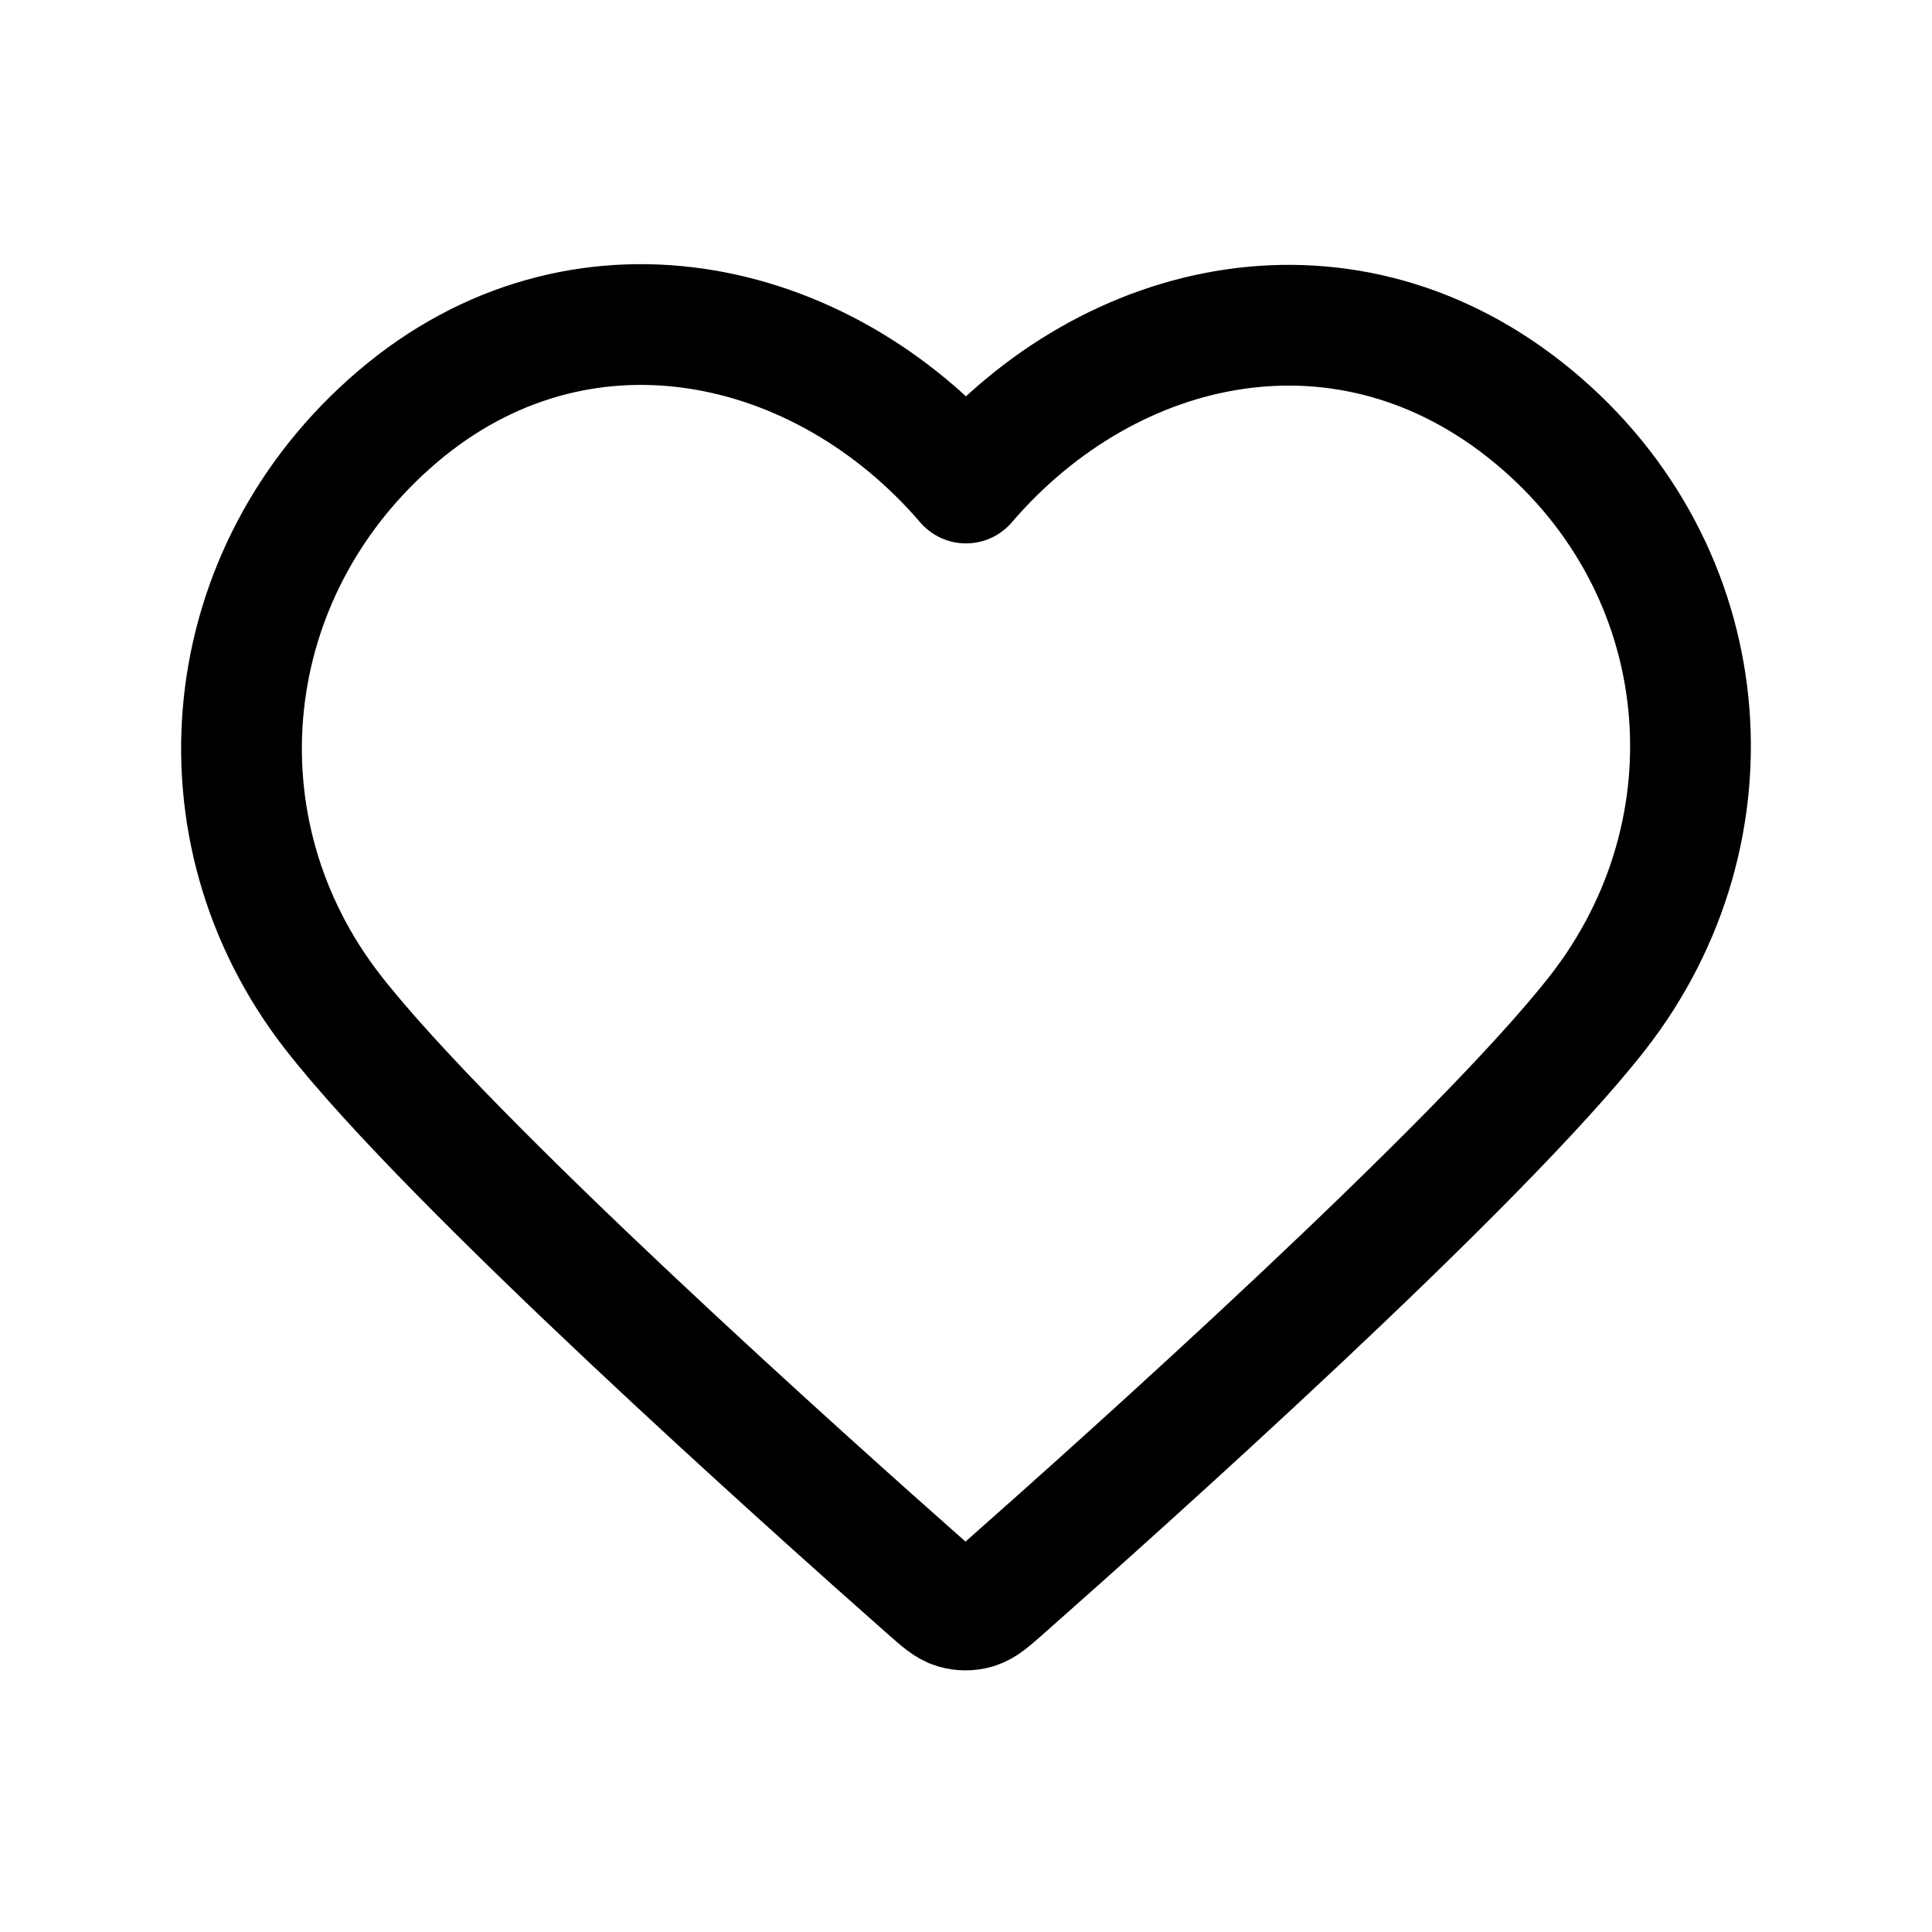
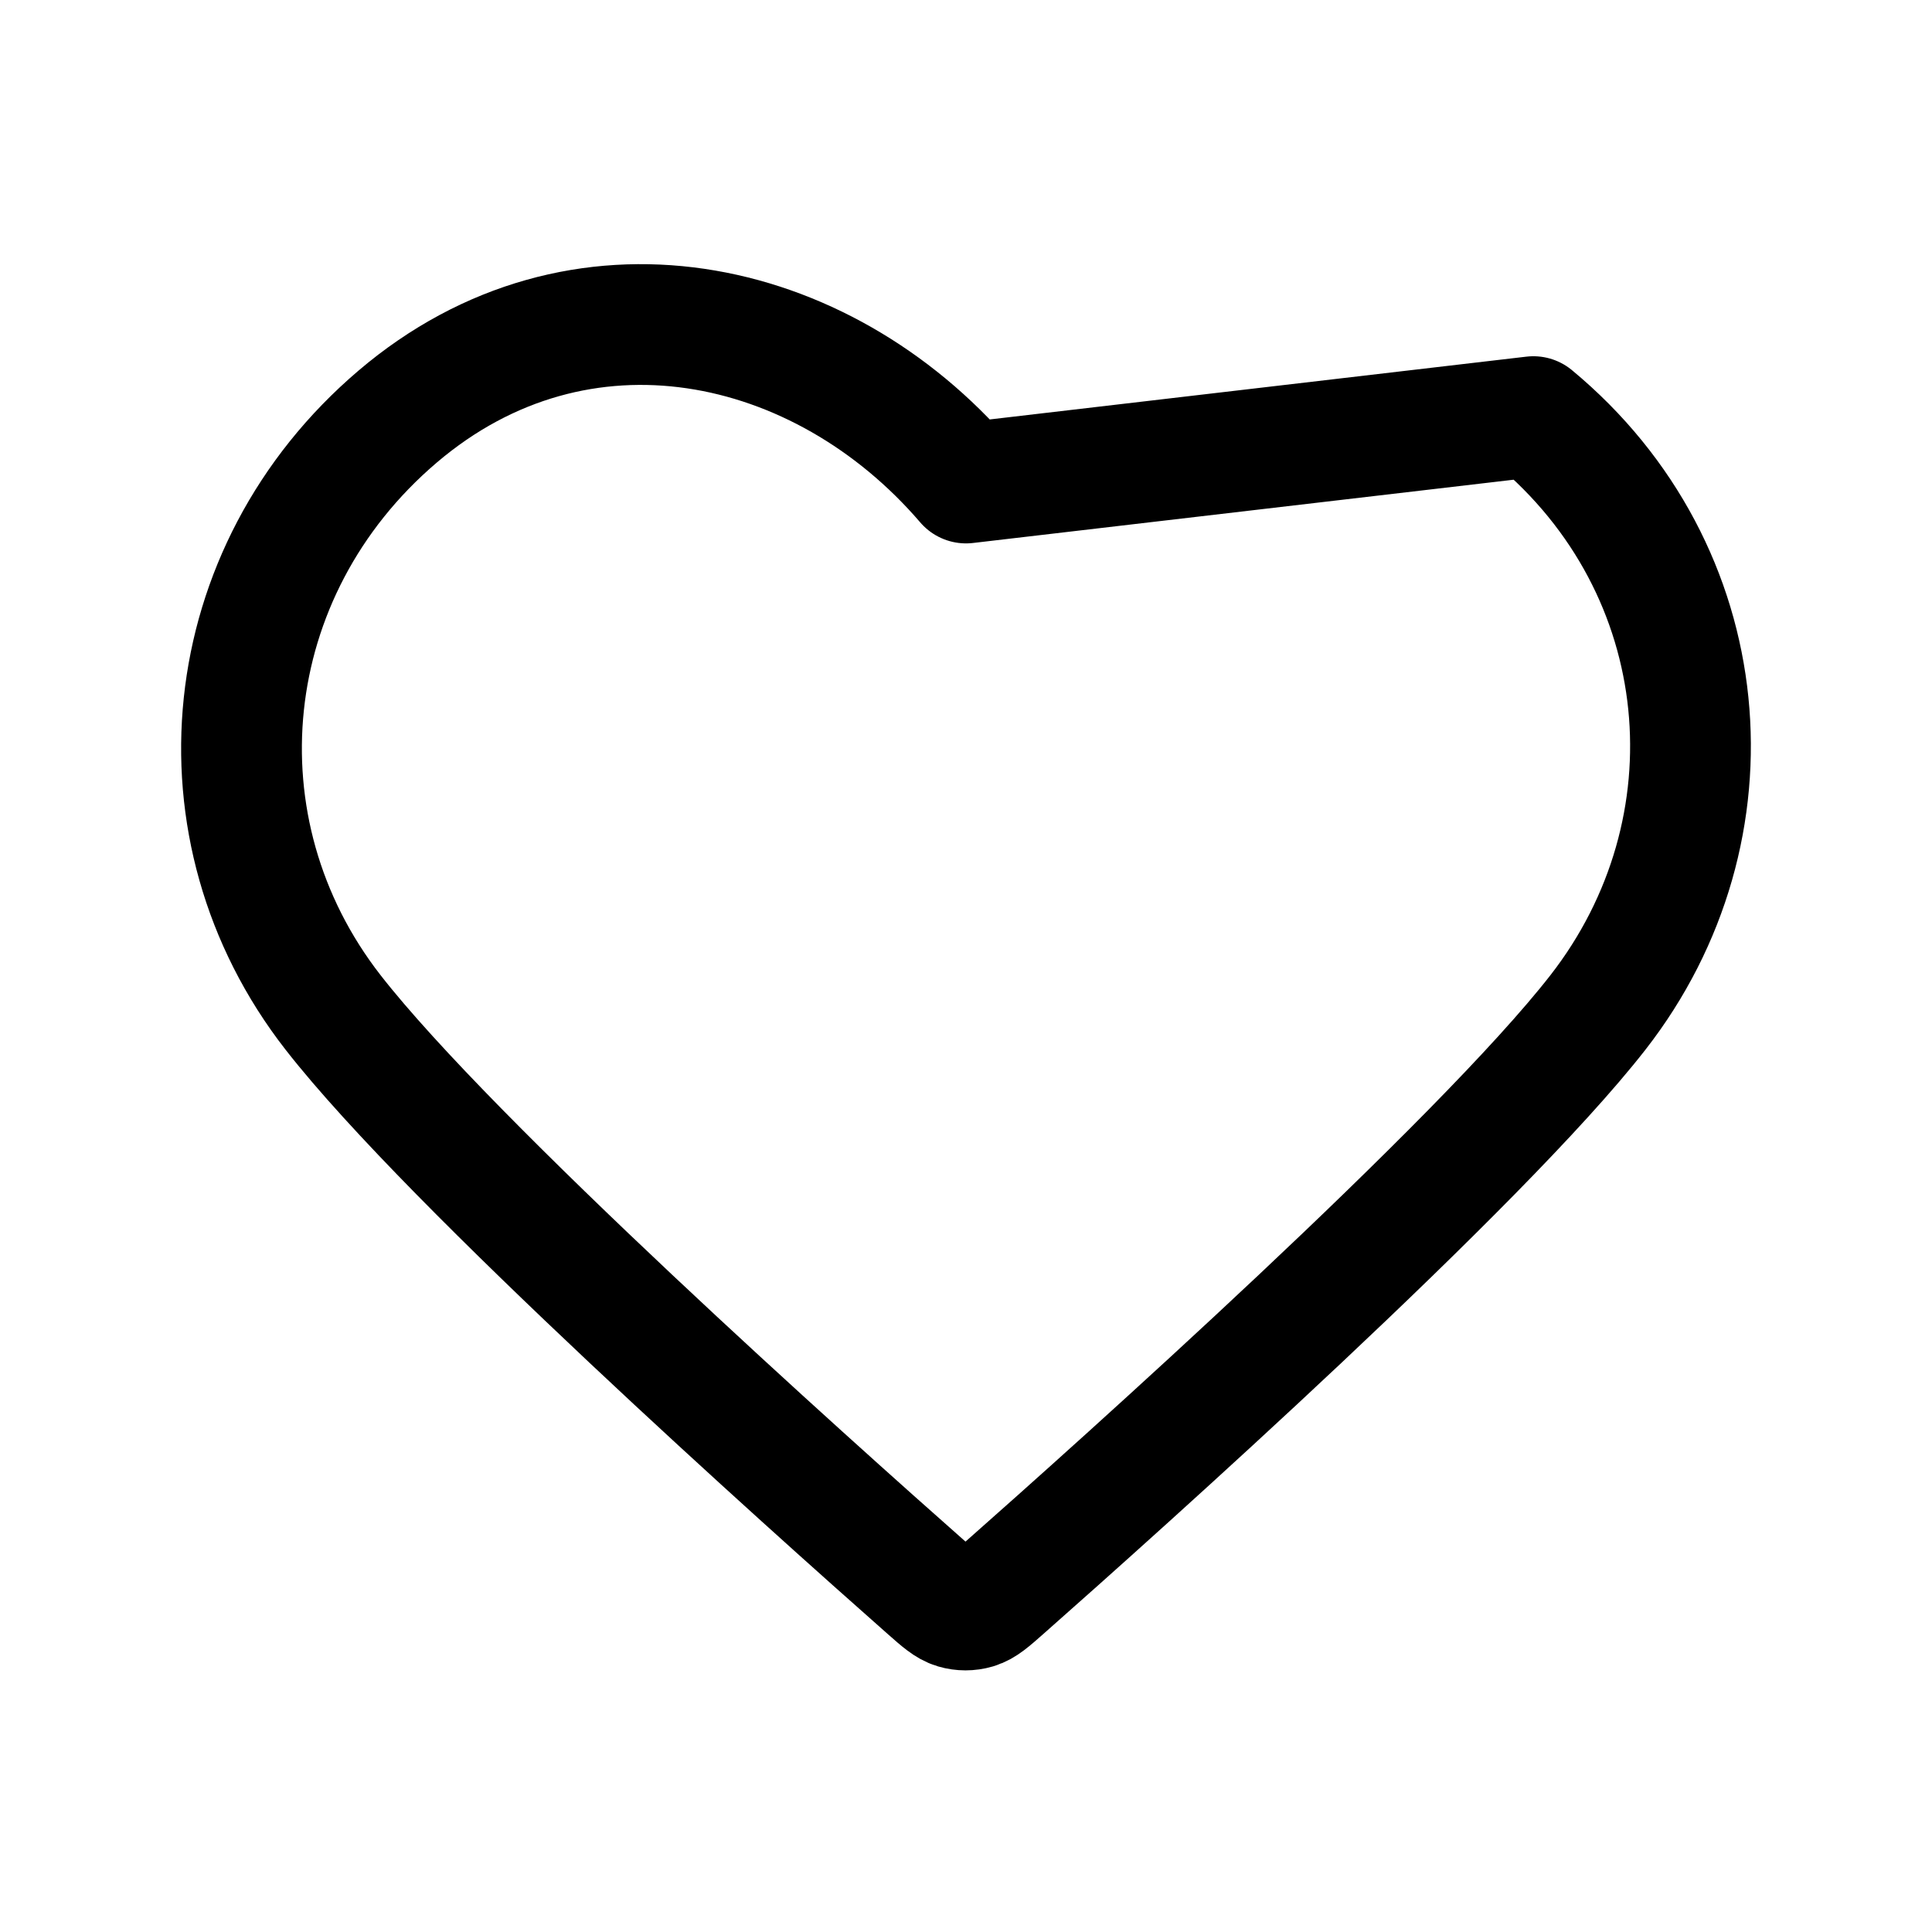
<svg xmlns="http://www.w3.org/2000/svg" width="800" height="800" viewBox="0 0 800 800" fill="none">
-   <path fill-rule="evenodd" clip-rule="evenodd" d="M400 200.006C340.02 130.106 239.792 108.504 164.641 172.512C89.489 236.519 78.909 343.537 137.926 419.24C186.995 482.18 335.493 614.93 384.163 657.897C389.607 662.703 392.33 665.107 395.507 666.05C398.277 666.873 401.31 666.873 404.083 666.05C407.26 665.107 409.98 662.703 415.427 657.897C464.097 614.93 612.593 482.18 661.663 419.24C720.68 343.537 711.39 235.846 634.947 172.512C558.503 109.177 459.98 130.106 400 200.006Z" stroke="black" stroke-width="50" stroke-linecap="round" stroke-linejoin="round" />
+   <path fill-rule="evenodd" clip-rule="evenodd" d="M400 200.006C340.02 130.106 239.792 108.504 164.641 172.512C89.489 236.519 78.909 343.537 137.926 419.24C186.995 482.18 335.493 614.93 384.163 657.897C389.607 662.703 392.33 665.107 395.507 666.05C398.277 666.873 401.31 666.873 404.083 666.05C407.26 665.107 409.98 662.703 415.427 657.897C464.097 614.93 612.593 482.18 661.663 419.24C720.68 343.537 711.39 235.846 634.947 172.512Z" stroke="black" stroke-width="50" stroke-linecap="round" stroke-linejoin="round" />
</svg>